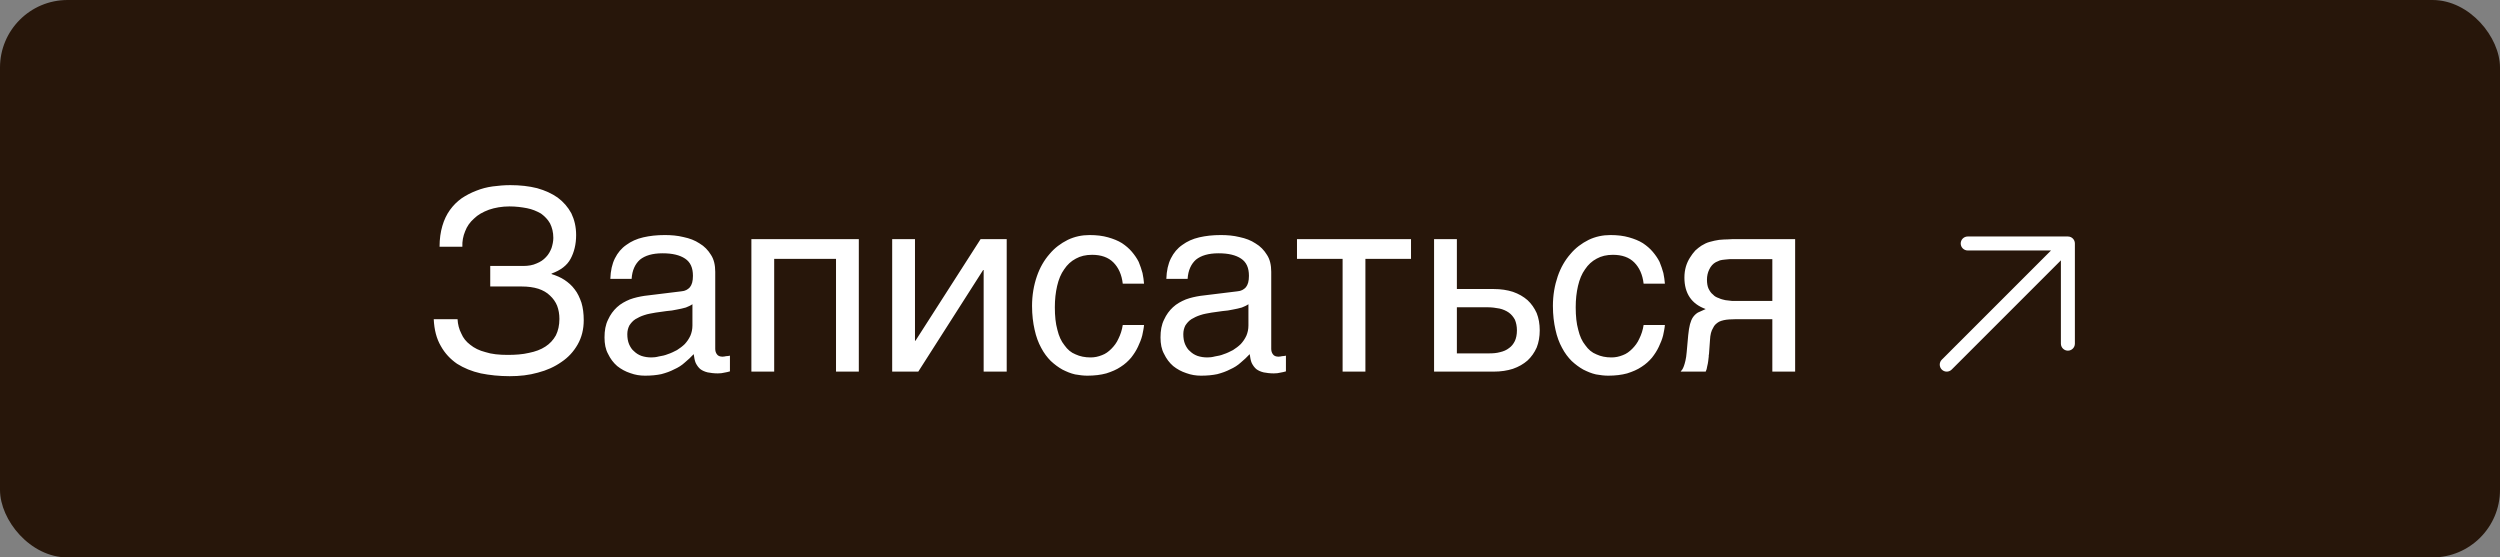
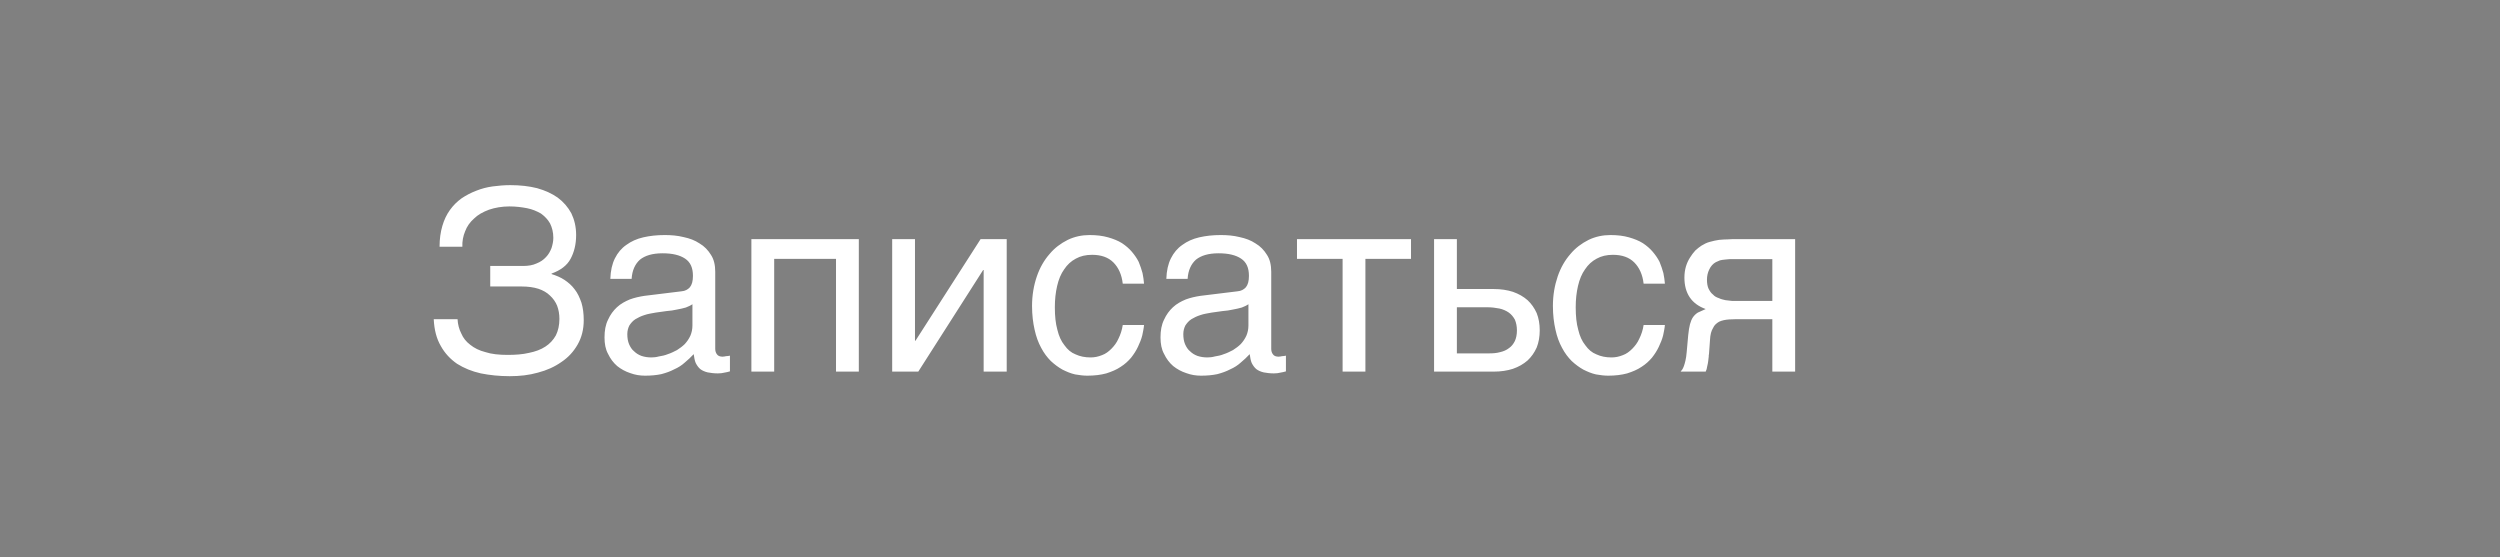
<svg xmlns="http://www.w3.org/2000/svg" width="148" height="33" viewBox="0 0 148 33" fill="none">
  <rect x="0" y="0" width="148" height="33" fill="#808080" stroke="none" />
-   <rect width="148" height="33" rx="4" fill="#27160A" />
  <path d="M30.972 15.745C31.272 15.745 31.542 15.7 31.767 15.595C31.992 15.505 32.172 15.385 32.322 15.22C32.472 15.07 32.577 14.875 32.652 14.68C32.712 14.485 32.757 14.29 32.757 14.08C32.757 13.75 32.682 13.465 32.562 13.225C32.427 12.985 32.247 12.805 32.022 12.64C31.782 12.505 31.512 12.385 31.197 12.325C30.882 12.265 30.537 12.22 30.162 12.22C29.712 12.22 29.292 12.295 28.947 12.415C28.587 12.55 28.287 12.715 28.062 12.94C27.822 13.15 27.642 13.405 27.537 13.69C27.417 13.975 27.357 14.29 27.372 14.605H26.022C26.022 14.14 26.082 13.735 26.187 13.375C26.292 13.015 26.442 12.7 26.637 12.43C26.832 12.16 27.057 11.935 27.327 11.74C27.597 11.56 27.882 11.41 28.197 11.29C28.497 11.17 28.827 11.08 29.172 11.035C29.517 10.99 29.862 10.96 30.207 10.96C30.792 10.96 31.317 11.02 31.797 11.14C32.277 11.275 32.667 11.455 33.012 11.695C33.357 11.95 33.627 12.265 33.822 12.625C34.002 13 34.107 13.42 34.107 13.915C34.107 14.47 33.987 14.935 33.777 15.325C33.567 15.715 33.192 16 32.652 16.195V16.225C32.937 16.315 33.192 16.42 33.417 16.57C33.642 16.72 33.852 16.9 34.017 17.125C34.197 17.35 34.317 17.62 34.422 17.92C34.512 18.22 34.557 18.565 34.557 18.955C34.557 19.495 34.437 19.975 34.197 20.395C33.957 20.815 33.642 21.16 33.237 21.43C32.832 21.715 32.367 21.925 31.842 22.06C31.317 22.21 30.762 22.27 30.177 22.27C29.562 22.27 28.992 22.21 28.467 22.105C27.927 21.985 27.462 21.79 27.057 21.535C26.667 21.265 26.337 20.92 26.097 20.485C25.842 20.05 25.707 19.525 25.677 18.895H27.087C27.102 19.195 27.177 19.495 27.312 19.75C27.417 20.005 27.597 20.23 27.837 20.41C28.077 20.605 28.377 20.755 28.737 20.845C29.097 20.965 29.547 21.01 30.057 21.01C30.507 21.01 30.942 20.98 31.317 20.89C31.692 20.815 32.022 20.695 32.292 20.515C32.547 20.35 32.757 20.125 32.907 19.855C33.042 19.585 33.117 19.255 33.117 18.88C33.117 18.595 33.072 18.34 32.982 18.1C32.892 17.875 32.742 17.665 32.562 17.5C32.382 17.32 32.142 17.185 31.872 17.095C31.587 17.005 31.257 16.96 30.882 16.96H29.022V15.745H30.972ZM36.132 16.51C36.147 16.03 36.237 15.625 36.402 15.295C36.567 14.965 36.792 14.695 37.077 14.5C37.362 14.29 37.692 14.14 38.082 14.05C38.472 13.96 38.892 13.915 39.357 13.915C39.732 13.915 40.107 13.945 40.467 14.035C40.827 14.11 41.142 14.23 41.412 14.41C41.697 14.575 41.922 14.815 42.087 15.085C42.267 15.355 42.342 15.7 42.342 16.09V20.65C42.342 20.77 42.372 20.89 42.447 20.98C42.507 21.07 42.627 21.115 42.777 21.115C42.837 21.115 42.912 21.1 42.987 21.085C43.062 21.085 43.137 21.07 43.212 21.055V21.985C43.107 22.015 42.987 22.045 42.882 22.06C42.777 22.09 42.642 22.105 42.492 22.105C42.252 22.105 42.057 22.075 41.892 22.045C41.712 22 41.577 21.94 41.457 21.85C41.352 21.76 41.262 21.64 41.187 21.49C41.127 21.355 41.097 21.175 41.067 20.965C40.902 21.145 40.722 21.31 40.542 21.46C40.362 21.625 40.152 21.76 39.912 21.865C39.687 21.985 39.432 22.075 39.147 22.15C38.862 22.21 38.547 22.24 38.187 22.24C37.887 22.24 37.602 22.195 37.317 22.09C37.032 22 36.762 21.85 36.537 21.67C36.312 21.475 36.132 21.235 35.997 20.95C35.847 20.68 35.787 20.35 35.787 19.975C35.787 19.57 35.847 19.225 35.997 18.925C36.132 18.625 36.312 18.385 36.522 18.19C36.747 17.98 37.002 17.845 37.287 17.725C37.572 17.62 37.857 17.56 38.142 17.515L40.347 17.245C40.557 17.23 40.722 17.14 40.842 17.005C40.962 16.855 41.022 16.645 41.022 16.33C41.022 15.85 40.872 15.52 40.557 15.31C40.242 15.1 39.807 14.995 39.222 14.995C38.622 14.995 38.187 15.13 37.887 15.37C37.602 15.625 37.422 16 37.392 16.51H36.132ZM40.992 18.01C40.887 18.085 40.752 18.145 40.602 18.205C40.437 18.25 40.257 18.295 40.077 18.325C39.882 18.37 39.672 18.4 39.462 18.415L38.817 18.505C38.577 18.55 38.352 18.58 38.142 18.655C37.947 18.715 37.767 18.805 37.617 18.895C37.452 19 37.347 19.135 37.257 19.27C37.182 19.42 37.137 19.585 37.137 19.78C37.137 20.005 37.167 20.2 37.242 20.38C37.317 20.545 37.407 20.695 37.542 20.8C37.662 20.92 37.812 21.01 37.977 21.07C38.157 21.13 38.352 21.16 38.562 21.16C38.697 21.16 38.847 21.145 39.012 21.1C39.192 21.07 39.357 21.04 39.537 20.965C39.732 20.905 39.897 20.815 40.077 20.725C40.242 20.62 40.407 20.5 40.542 20.365C40.677 20.215 40.782 20.065 40.872 19.87C40.947 19.69 40.992 19.495 40.992 19.27V18.01ZM45.832 22H44.482V14.155H50.842V22H49.492V15.325H45.832V22ZM54.167 20.17H54.197L58.052 14.155H59.597V22H58.232V15.985H58.202L54.362 22H52.817V14.155H54.167V20.17ZM67.727 19.24C67.712 19.435 67.667 19.63 67.622 19.855C67.562 20.095 67.472 20.305 67.367 20.53C67.262 20.755 67.127 20.965 66.962 21.175C66.797 21.37 66.587 21.565 66.347 21.715C66.107 21.88 65.822 22 65.492 22.105C65.162 22.195 64.787 22.24 64.367 22.24C64.142 22.24 63.902 22.21 63.647 22.165C63.377 22.105 63.137 22 62.897 21.88C62.657 21.745 62.432 21.58 62.207 21.37C61.997 21.16 61.802 20.905 61.637 20.59C61.472 20.29 61.337 19.93 61.247 19.51C61.157 19.12 61.097 18.64 61.097 18.115C61.097 17.47 61.202 16.885 61.382 16.36C61.562 15.835 61.817 15.4 62.132 15.04C62.432 14.68 62.792 14.41 63.212 14.2C63.617 14.005 64.052 13.915 64.502 13.915C64.922 13.915 65.282 13.96 65.597 14.05C65.912 14.14 66.182 14.245 66.422 14.395C66.647 14.545 66.842 14.71 67.007 14.905C67.172 15.1 67.307 15.295 67.412 15.505C67.502 15.73 67.577 15.94 67.637 16.165C67.682 16.375 67.712 16.6 67.727 16.795H66.467C66.407 16.255 66.212 15.835 65.912 15.535C65.612 15.235 65.192 15.085 64.652 15.085C64.277 15.085 63.962 15.16 63.692 15.31C63.407 15.46 63.182 15.67 63.002 15.94C62.807 16.21 62.672 16.54 62.582 16.93C62.492 17.32 62.447 17.725 62.447 18.19C62.447 18.715 62.492 19.15 62.597 19.525C62.687 19.9 62.822 20.2 63.017 20.44C63.197 20.695 63.407 20.875 63.677 20.98C63.932 21.1 64.232 21.16 64.562 21.16C64.802 21.16 65.012 21.115 65.237 21.025C65.447 20.95 65.627 20.815 65.792 20.65C65.957 20.485 66.107 20.29 66.212 20.05C66.332 19.81 66.422 19.54 66.467 19.24H67.727ZM69.047 16.51C69.062 16.03 69.152 15.625 69.317 15.295C69.482 14.965 69.707 14.695 69.992 14.5C70.277 14.29 70.607 14.14 70.997 14.05C71.387 13.96 71.807 13.915 72.272 13.915C72.647 13.915 73.022 13.945 73.382 14.035C73.742 14.11 74.057 14.23 74.327 14.41C74.612 14.575 74.837 14.815 75.002 15.085C75.182 15.355 75.257 15.7 75.257 16.09V20.65C75.257 20.77 75.287 20.89 75.362 20.98C75.422 21.07 75.542 21.115 75.692 21.115C75.752 21.115 75.827 21.1 75.902 21.085C75.977 21.085 76.052 21.07 76.127 21.055V21.985C76.022 22.015 75.902 22.045 75.797 22.06C75.692 22.09 75.557 22.105 75.407 22.105C75.167 22.105 74.972 22.075 74.807 22.045C74.627 22 74.492 21.94 74.372 21.85C74.267 21.76 74.177 21.64 74.102 21.49C74.042 21.355 74.012 21.175 73.982 20.965C73.817 21.145 73.637 21.31 73.457 21.46C73.277 21.625 73.067 21.76 72.827 21.865C72.602 21.985 72.347 22.075 72.062 22.15C71.777 22.21 71.462 22.24 71.102 22.24C70.802 22.24 70.517 22.195 70.232 22.09C69.947 22 69.677 21.85 69.452 21.67C69.227 21.475 69.047 21.235 68.912 20.95C68.762 20.68 68.702 20.35 68.702 19.975C68.702 19.57 68.762 19.225 68.912 18.925C69.047 18.625 69.227 18.385 69.437 18.19C69.662 17.98 69.917 17.845 70.202 17.725C70.487 17.62 70.772 17.56 71.057 17.515L73.262 17.245C73.472 17.23 73.637 17.14 73.757 17.005C73.877 16.855 73.937 16.645 73.937 16.33C73.937 15.85 73.787 15.52 73.472 15.31C73.157 15.1 72.722 14.995 72.137 14.995C71.537 14.995 71.102 15.13 70.802 15.37C70.517 15.625 70.337 16 70.307 16.51H69.047ZM73.907 18.01C73.802 18.085 73.667 18.145 73.517 18.205C73.352 18.25 73.172 18.295 72.992 18.325C72.797 18.37 72.587 18.4 72.377 18.415L71.732 18.505C71.492 18.55 71.267 18.58 71.057 18.655C70.862 18.715 70.682 18.805 70.532 18.895C70.367 19 70.262 19.135 70.172 19.27C70.097 19.42 70.052 19.585 70.052 19.78C70.052 20.005 70.082 20.2 70.157 20.38C70.232 20.545 70.322 20.695 70.457 20.8C70.577 20.92 70.727 21.01 70.892 21.07C71.072 21.13 71.267 21.16 71.477 21.16C71.612 21.16 71.762 21.145 71.927 21.1C72.107 21.07 72.272 21.04 72.452 20.965C72.647 20.905 72.812 20.815 72.992 20.725C73.157 20.62 73.322 20.5 73.457 20.365C73.592 20.215 73.697 20.065 73.787 19.87C73.862 19.69 73.907 19.495 73.907 19.27V18.01ZM76.782 14.155H83.532V15.325H80.832V22H79.482V15.325H76.782V14.155ZM86.247 17.11H88.422C88.857 17.11 89.232 17.17 89.562 17.275C89.907 17.395 90.192 17.56 90.432 17.77C90.657 17.98 90.837 18.235 90.972 18.535C91.092 18.835 91.152 19.18 91.152 19.555C91.152 19.93 91.092 20.275 90.972 20.575C90.837 20.875 90.657 21.13 90.432 21.34C90.192 21.55 89.907 21.715 89.562 21.835C89.232 21.94 88.857 22 88.422 22H84.897V14.155H86.247V17.11ZM88.152 20.92C88.392 20.92 88.602 20.905 88.812 20.845C89.007 20.8 89.187 20.725 89.337 20.605C89.487 20.5 89.592 20.365 89.682 20.185C89.757 20.02 89.802 19.81 89.802 19.555C89.802 19.315 89.757 19.105 89.682 18.925C89.592 18.76 89.472 18.61 89.322 18.505C89.172 18.4 88.977 18.31 88.767 18.265C88.542 18.22 88.302 18.19 88.032 18.19H86.247V20.92H88.152ZM98.562 19.24C98.547 19.435 98.502 19.63 98.457 19.855C98.397 20.095 98.307 20.305 98.202 20.53C98.097 20.755 97.962 20.965 97.797 21.175C97.632 21.37 97.422 21.565 97.182 21.715C96.942 21.88 96.657 22 96.327 22.105C95.997 22.195 95.622 22.24 95.202 22.24C94.977 22.24 94.737 22.21 94.482 22.165C94.212 22.105 93.972 22 93.732 21.88C93.492 21.745 93.267 21.58 93.042 21.37C92.832 21.16 92.637 20.905 92.472 20.59C92.307 20.29 92.172 19.93 92.082 19.51C91.992 19.12 91.932 18.64 91.932 18.115C91.932 17.47 92.037 16.885 92.217 16.36C92.397 15.835 92.652 15.4 92.967 15.04C93.267 14.68 93.627 14.41 94.047 14.2C94.452 14.005 94.887 13.915 95.337 13.915C95.757 13.915 96.117 13.96 96.432 14.05C96.747 14.14 97.017 14.245 97.257 14.395C97.482 14.545 97.677 14.71 97.842 14.905C98.007 15.1 98.142 15.295 98.247 15.505C98.337 15.73 98.412 15.94 98.472 16.165C98.517 16.375 98.547 16.6 98.562 16.795H97.302C97.242 16.255 97.047 15.835 96.747 15.535C96.447 15.235 96.027 15.085 95.487 15.085C95.112 15.085 94.797 15.16 94.527 15.31C94.242 15.46 94.017 15.67 93.837 15.94C93.642 16.21 93.507 16.54 93.417 16.93C93.327 17.32 93.282 17.725 93.282 18.19C93.282 18.715 93.327 19.15 93.432 19.525C93.522 19.9 93.657 20.2 93.852 20.44C94.032 20.695 94.242 20.875 94.512 20.98C94.767 21.1 95.067 21.16 95.397 21.16C95.637 21.16 95.847 21.115 96.072 21.025C96.282 20.95 96.462 20.815 96.627 20.65C96.792 20.485 96.942 20.29 97.047 20.05C97.167 19.81 97.257 19.54 97.302 19.24H98.562ZM104.922 18.895H103.182C102.867 18.895 102.597 18.895 102.372 18.91C102.132 18.925 101.937 18.97 101.772 19.045C101.622 19.135 101.487 19.24 101.412 19.42C101.307 19.585 101.247 19.81 101.232 20.125L101.172 20.965C101.157 20.995 101.157 21.04 101.157 21.115C101.142 21.19 101.142 21.28 101.127 21.37C101.112 21.475 101.097 21.58 101.067 21.685C101.052 21.805 101.022 21.91 100.977 22H99.492C99.537 21.955 99.552 21.91 99.597 21.865C99.627 21.82 99.657 21.745 99.687 21.67C99.717 21.595 99.747 21.475 99.777 21.355C99.807 21.22 99.837 21.055 99.852 20.845L99.942 19.84C99.972 19.57 100.002 19.36 100.047 19.195C100.092 19.03 100.152 18.88 100.227 18.775C100.302 18.67 100.392 18.58 100.512 18.505C100.647 18.445 100.797 18.37 100.977 18.295C100.137 17.995 99.717 17.365 99.717 16.435C99.717 16.195 99.747 15.985 99.807 15.775C99.867 15.58 99.942 15.415 100.047 15.25C100.137 15.1 100.242 14.965 100.362 14.83C100.482 14.725 100.602 14.62 100.722 14.545C100.872 14.455 101.037 14.365 101.217 14.32C101.412 14.26 101.592 14.23 101.772 14.2C101.952 14.185 102.132 14.17 102.312 14.17C102.477 14.155 102.642 14.155 102.792 14.155H106.272V22H104.922V18.895ZM102.417 15.34C102.297 15.355 102.177 15.355 102.087 15.37C101.997 15.37 101.907 15.4 101.817 15.415C101.742 15.445 101.667 15.475 101.577 15.52C101.412 15.61 101.277 15.76 101.187 15.955C101.097 16.135 101.052 16.345 101.052 16.555C101.052 16.765 101.082 16.945 101.142 17.08C101.217 17.23 101.292 17.35 101.412 17.44C101.502 17.545 101.622 17.605 101.757 17.65C101.877 17.71 102.012 17.74 102.147 17.77L102.537 17.815C102.657 17.815 102.777 17.815 102.867 17.815H104.922V15.34H102.417Z" fill="white" />
-   <path fill-rule="evenodd" clip-rule="evenodd" d="M116.488 14H122.419C122.648 14 122.833 14.185 122.833 14.414V20.345C122.833 20.573 122.648 20.759 122.419 20.759C122.191 20.759 122.005 20.573 122.005 20.345V15.413L115.539 21.879C115.378 22.04 115.116 22.04 114.954 21.879C114.793 21.717 114.793 21.455 114.954 21.294L121.42 14.828H116.488C116.26 14.828 116.074 14.642 116.074 14.414C116.074 14.185 116.26 14 116.488 14Z" fill="white" />
</svg>